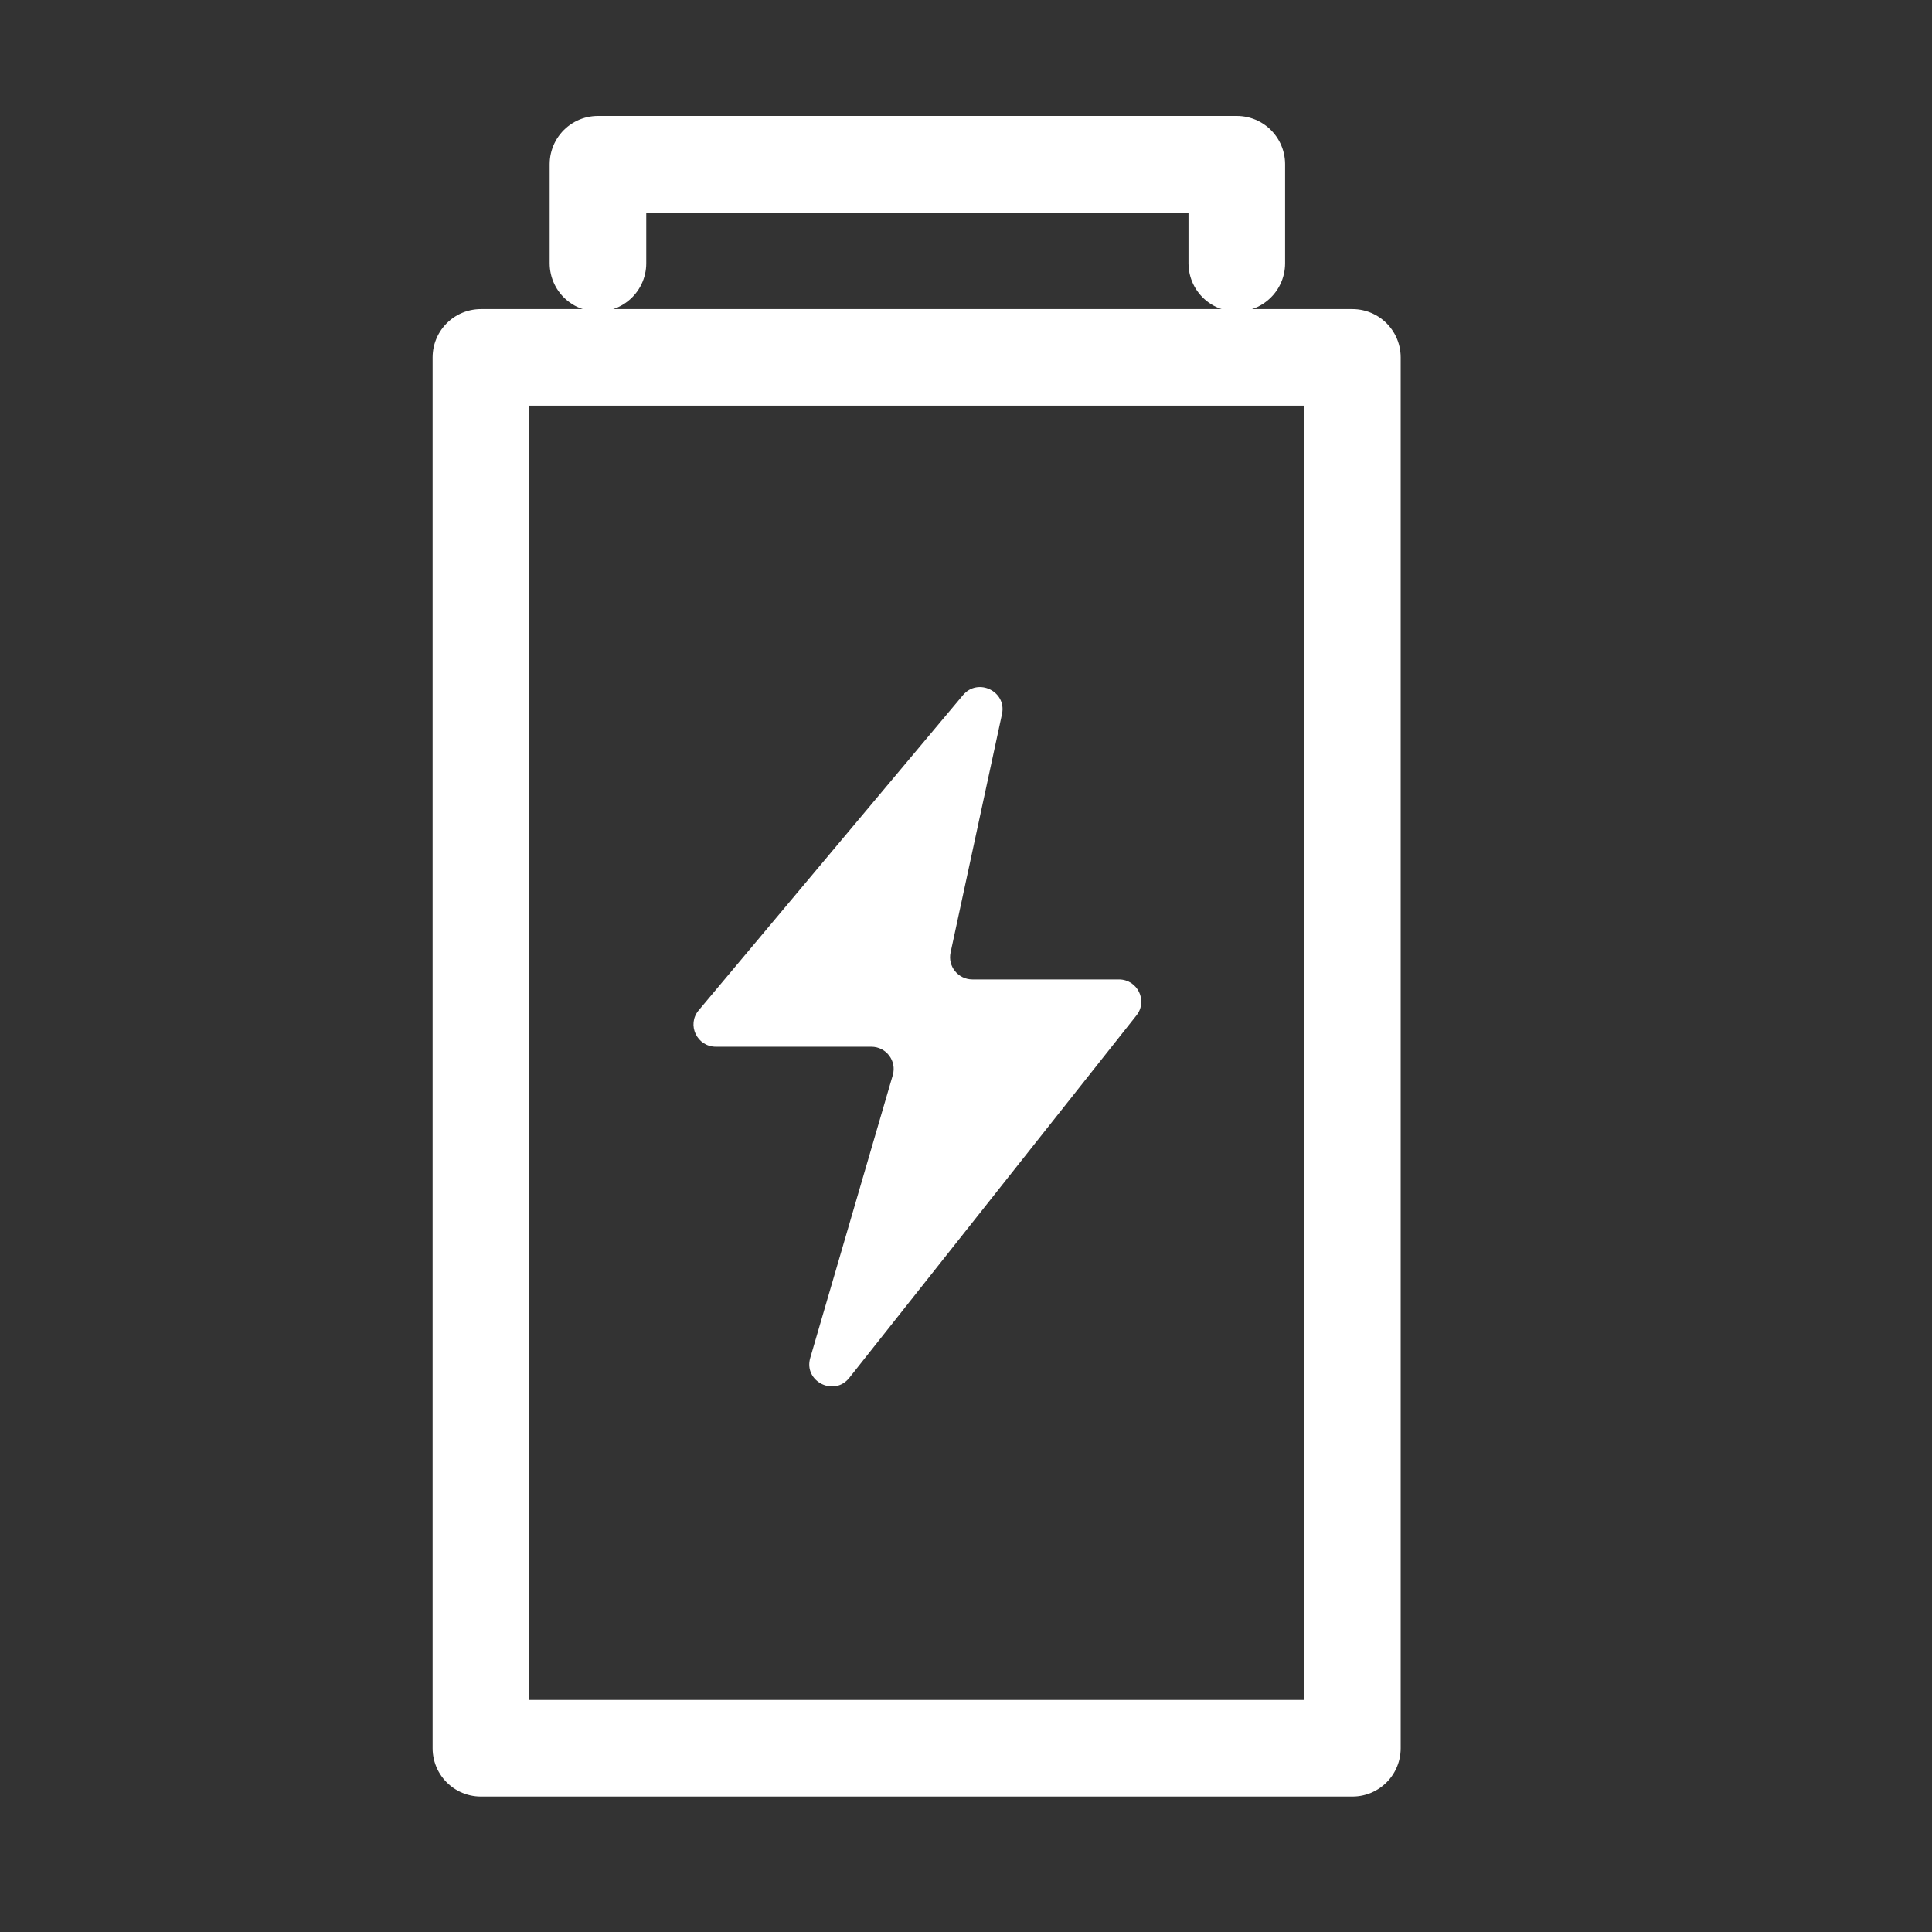
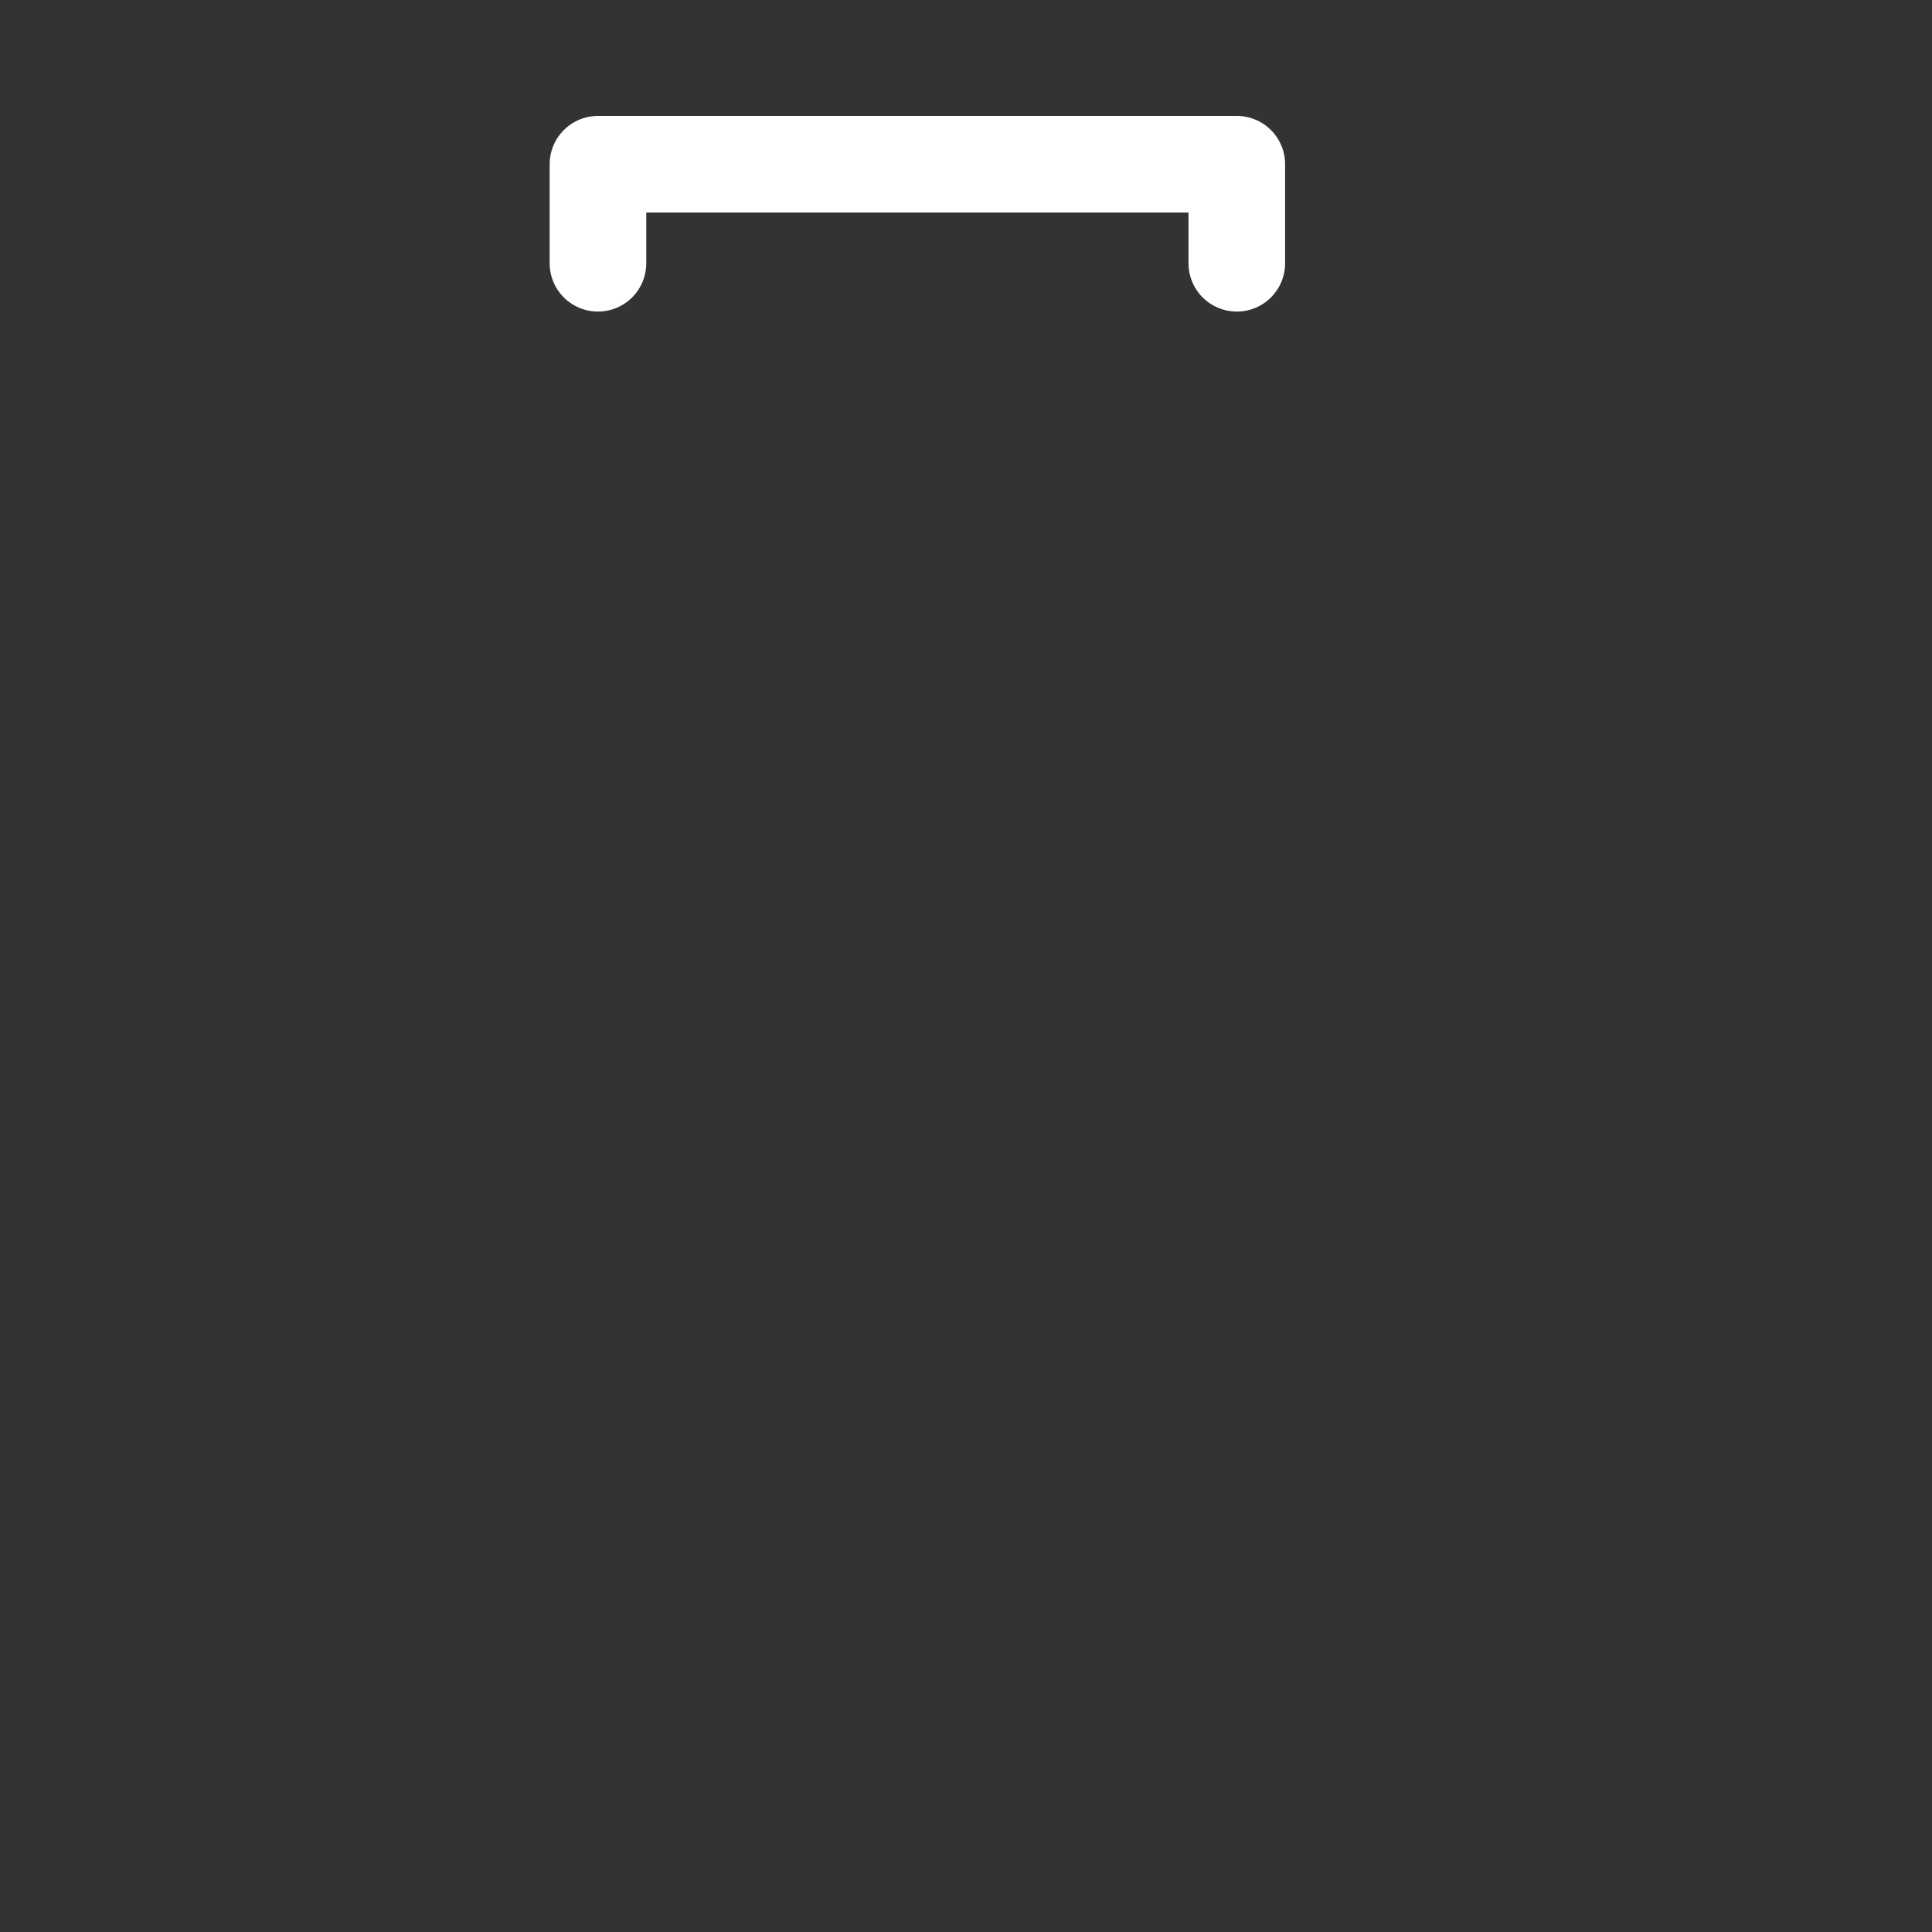
<svg xmlns="http://www.w3.org/2000/svg" width="60" height="60" viewBox="0 0 60 60" fill="none">
  <rect x="0" y="0" width="60" height="60" fill="#333333" stroke="none" />
-   <path d="M42 11.099H14.935V54.294H42V11.099Z" stroke="white" stroke-width="3" stroke-linecap="round" stroke-linejoin="round" />
  <path d="M18.57 8.176V5.1H38.41V8.176" stroke="white" stroke-width="3" stroke-linecap="round" stroke-linejoin="round" />
-   <path d="M31.118 22.175L29.521 29.582C29.428 30.012 29.758 30.417 30.2 30.417H34.748C35.328 30.417 35.653 31.081 35.294 31.534L26.376 42.79C25.904 43.386 24.95 42.899 25.163 42.171L27.726 33.39C27.855 32.949 27.522 32.507 27.059 32.507H22.233C21.644 32.507 21.322 31.824 21.699 31.375L29.905 21.589C30.369 21.035 31.27 21.47 31.118 22.175H31.118Z" fill="white" />
</svg>